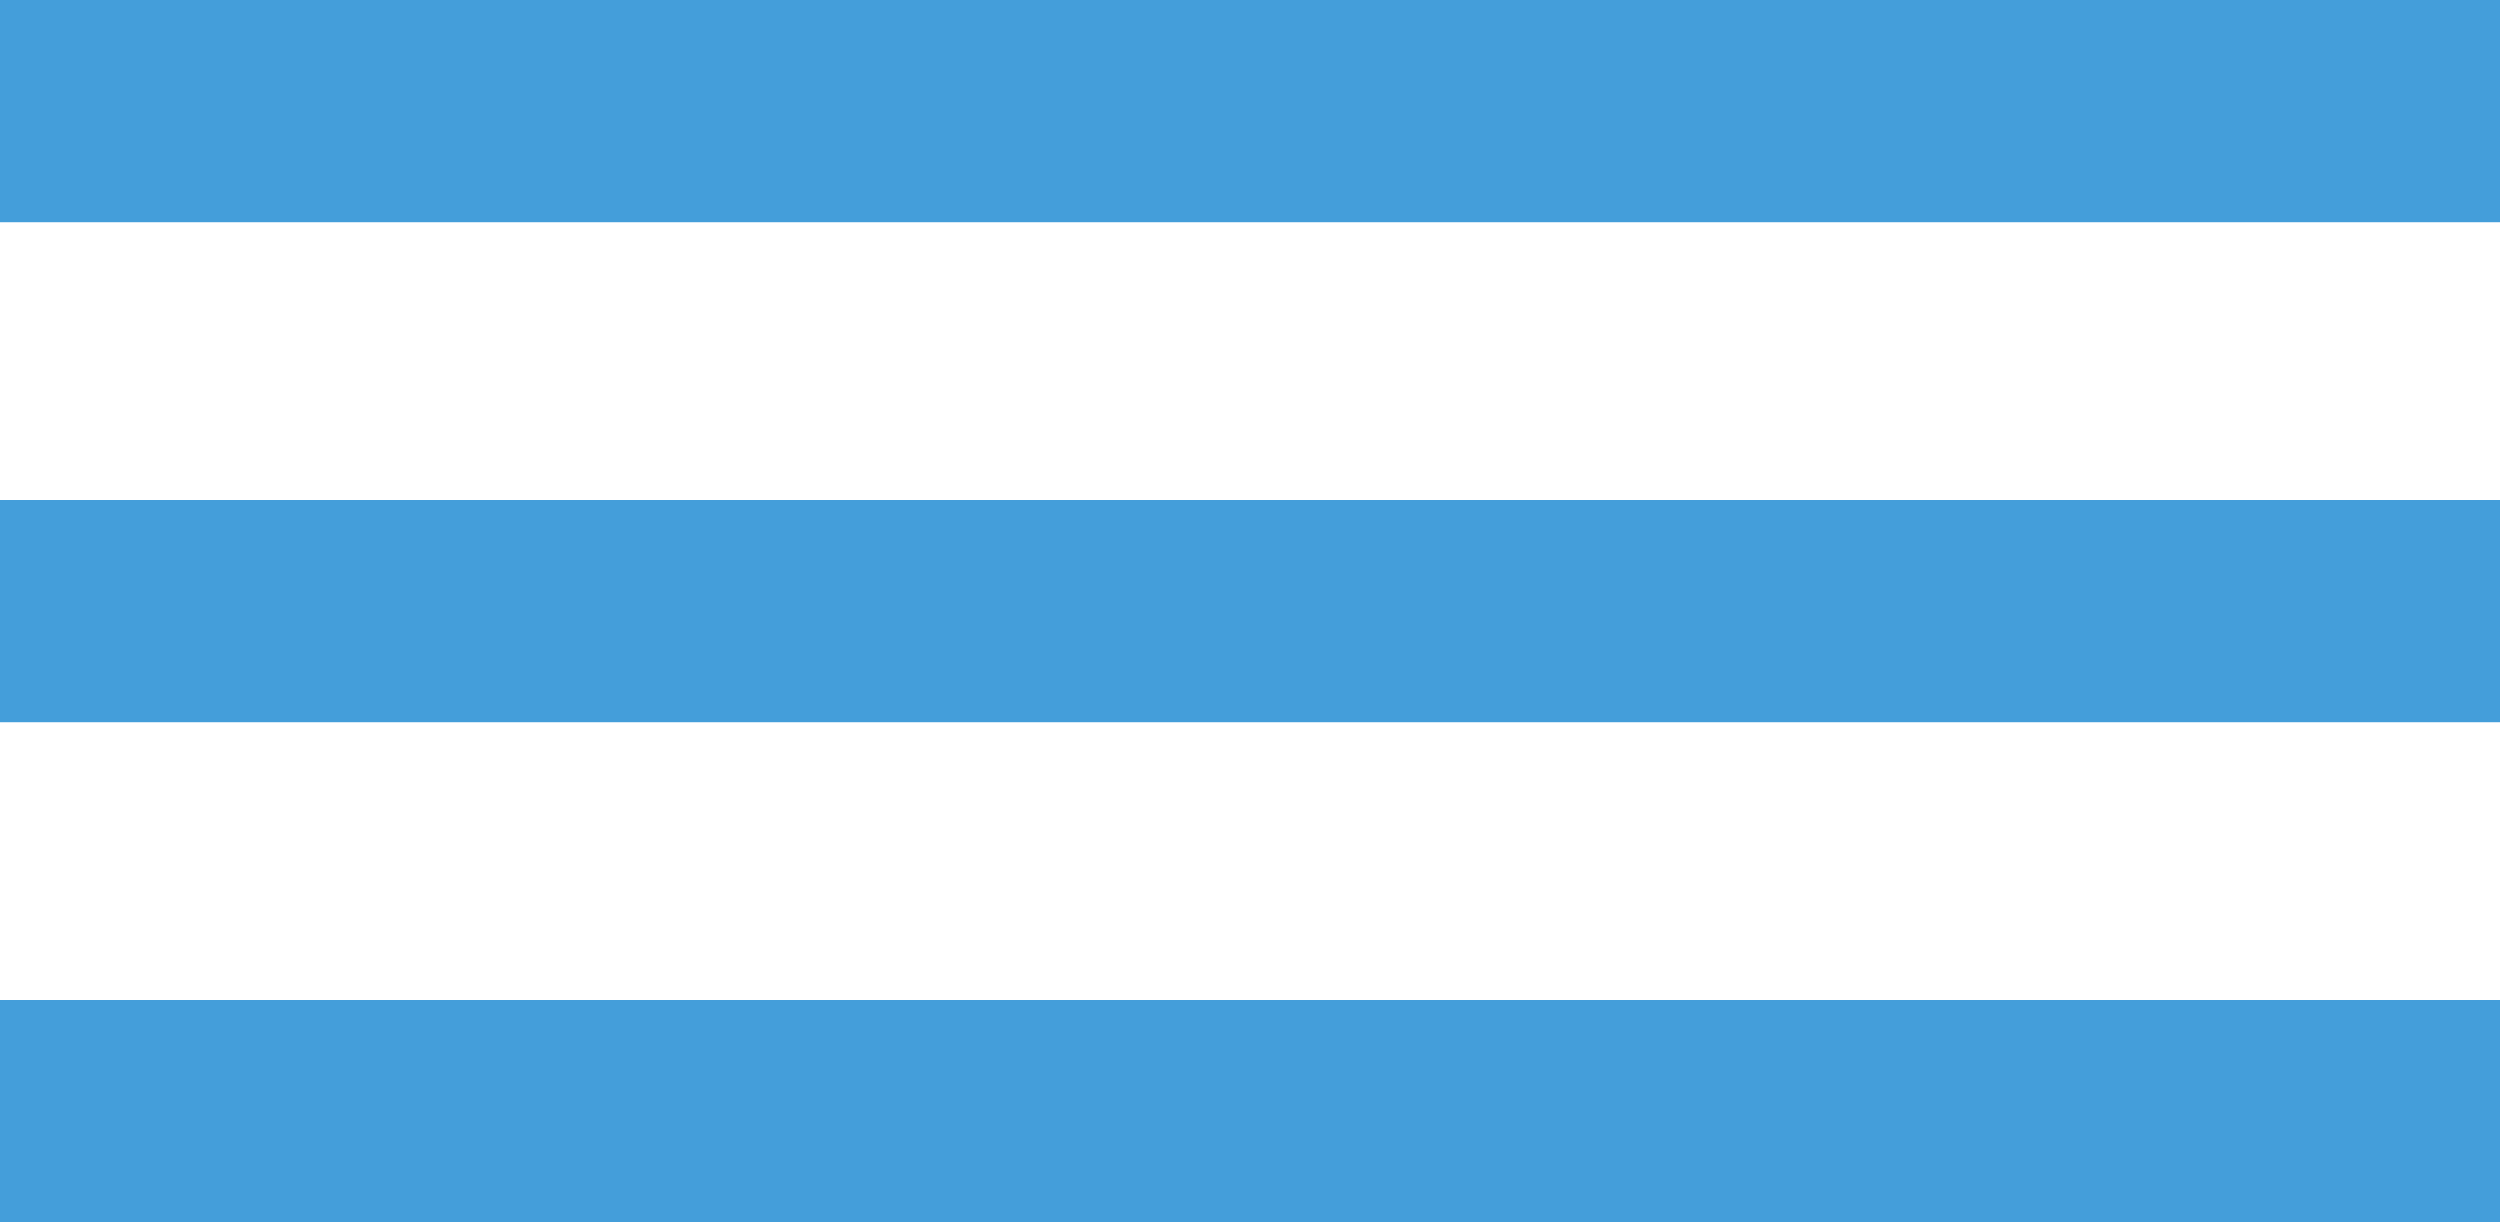
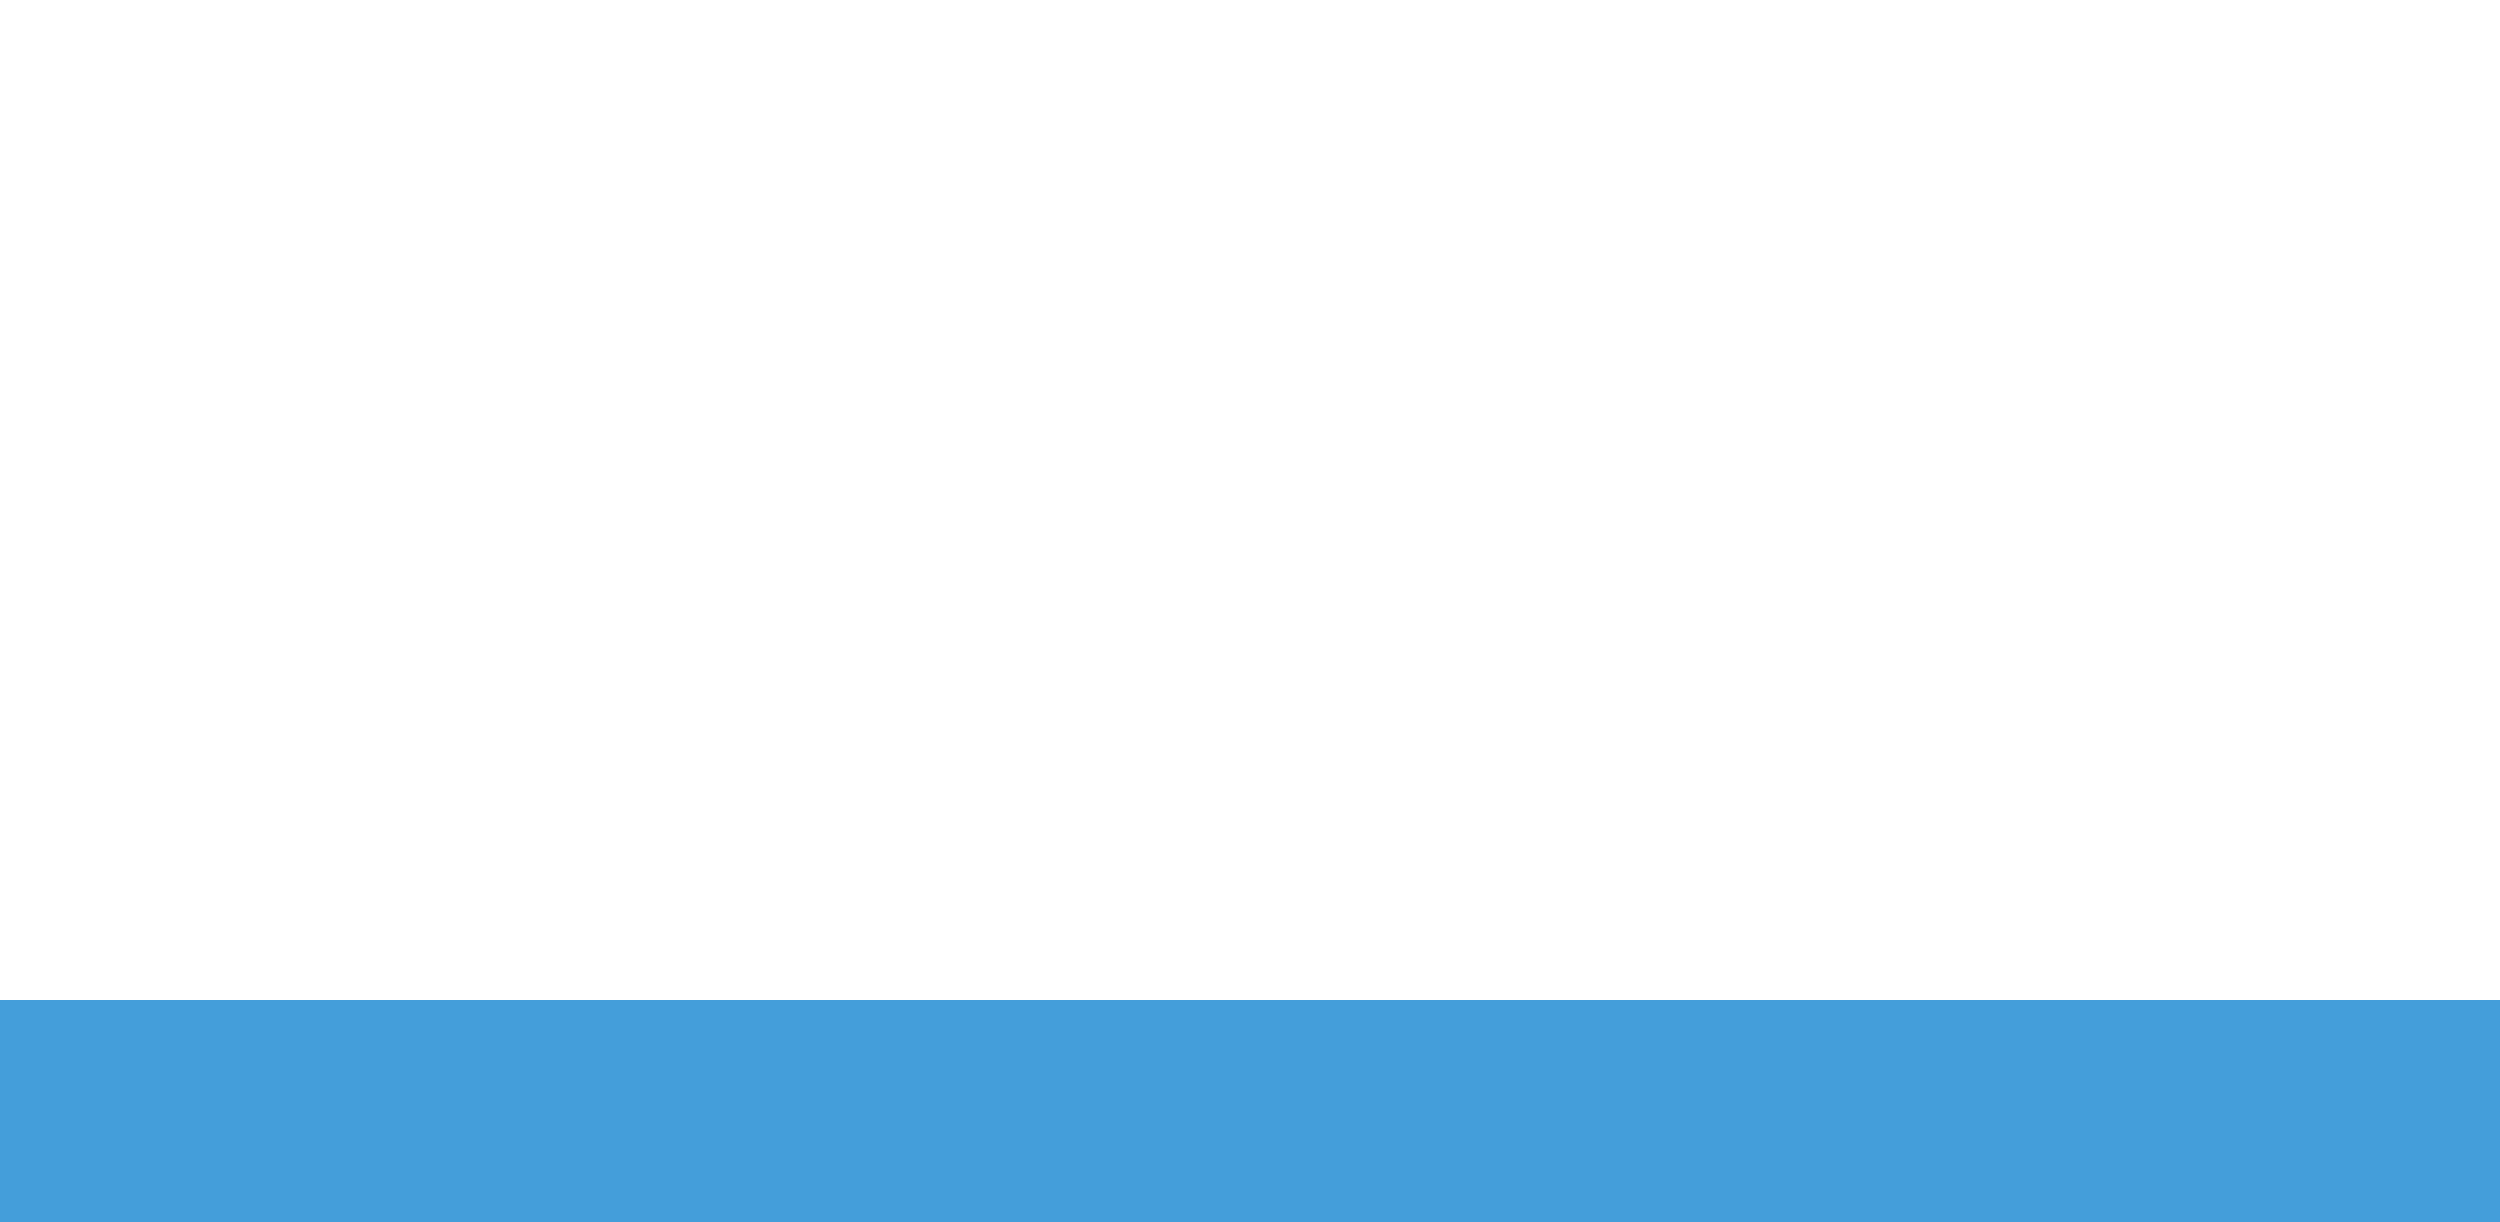
<svg xmlns="http://www.w3.org/2000/svg" width="45" height="22" viewBox="0 0 45 22" fill="none">
-   <rect width="45" height="4" fill="#449EDA" />
-   <rect y="9" width="45" height="4" fill="#449EDA" />
  <rect y="18" width="45" height="4" fill="#449EDA" />
</svg>